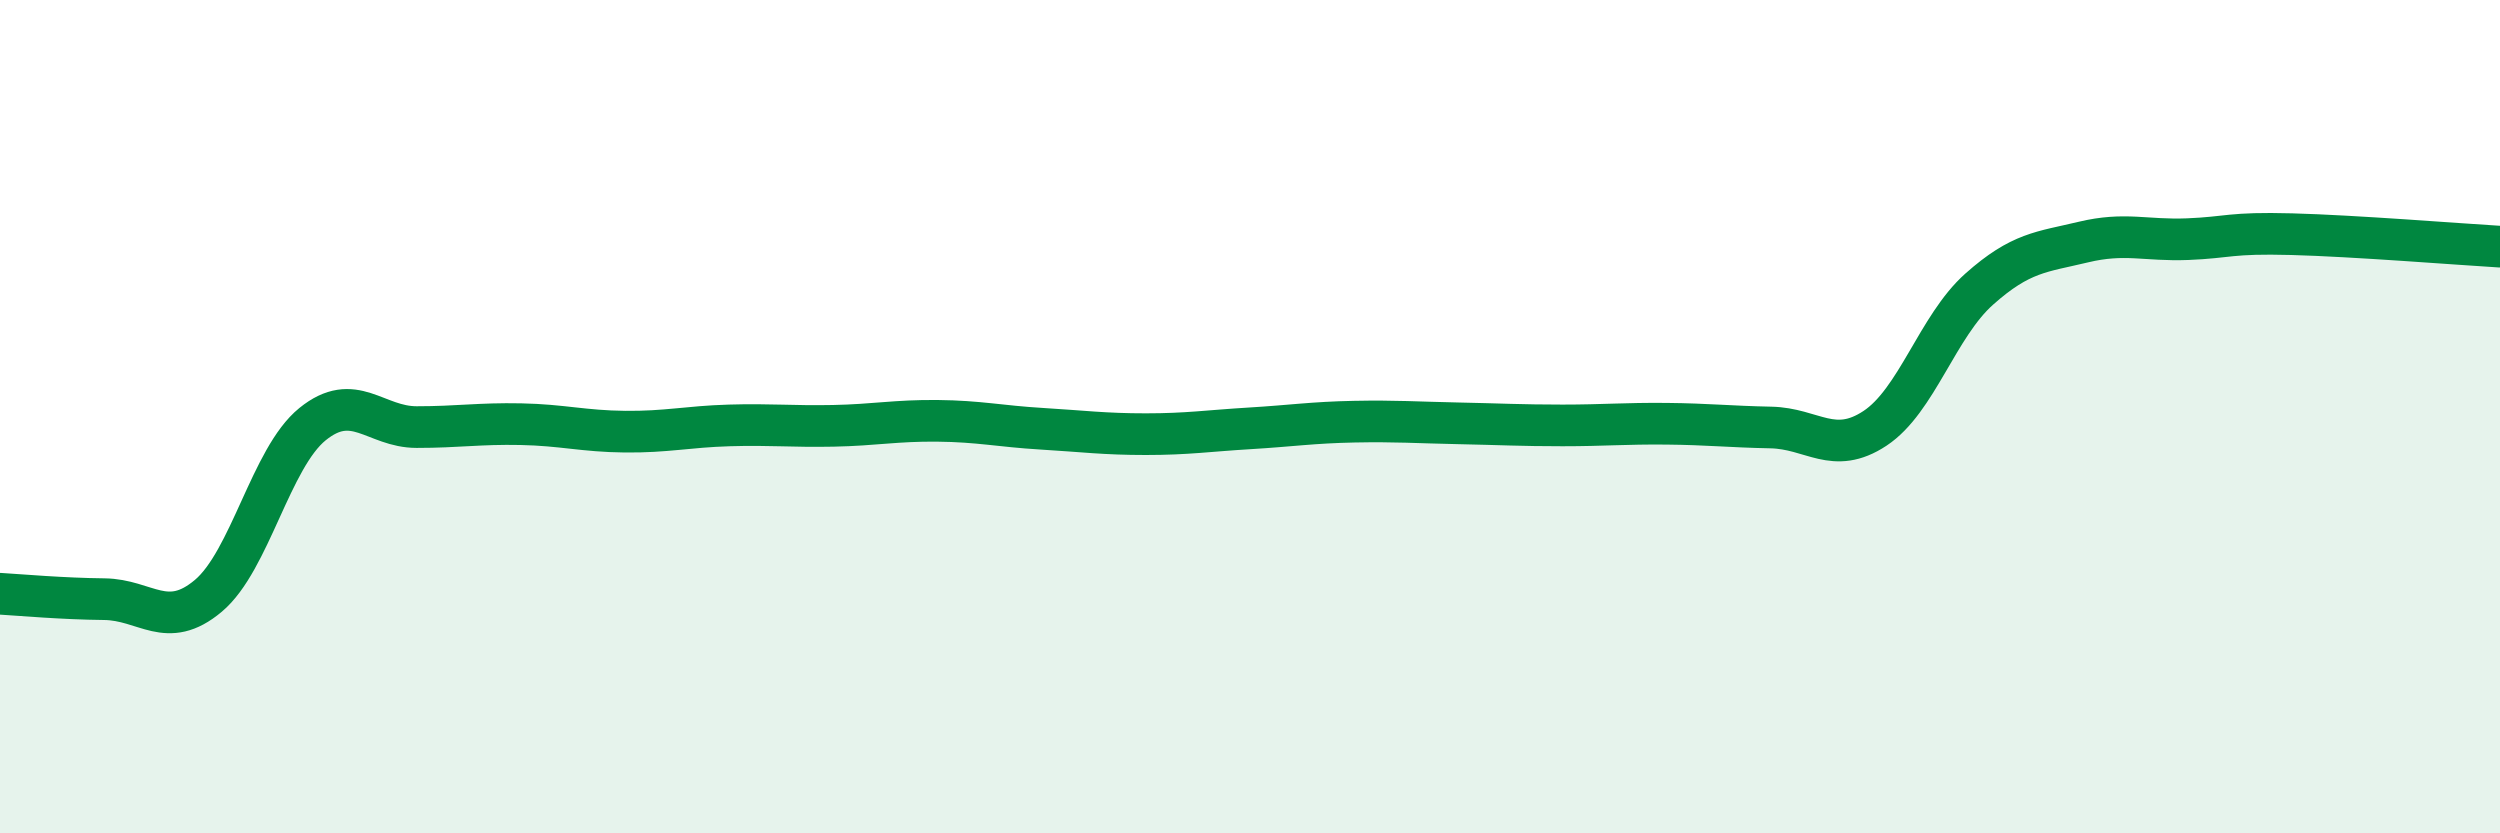
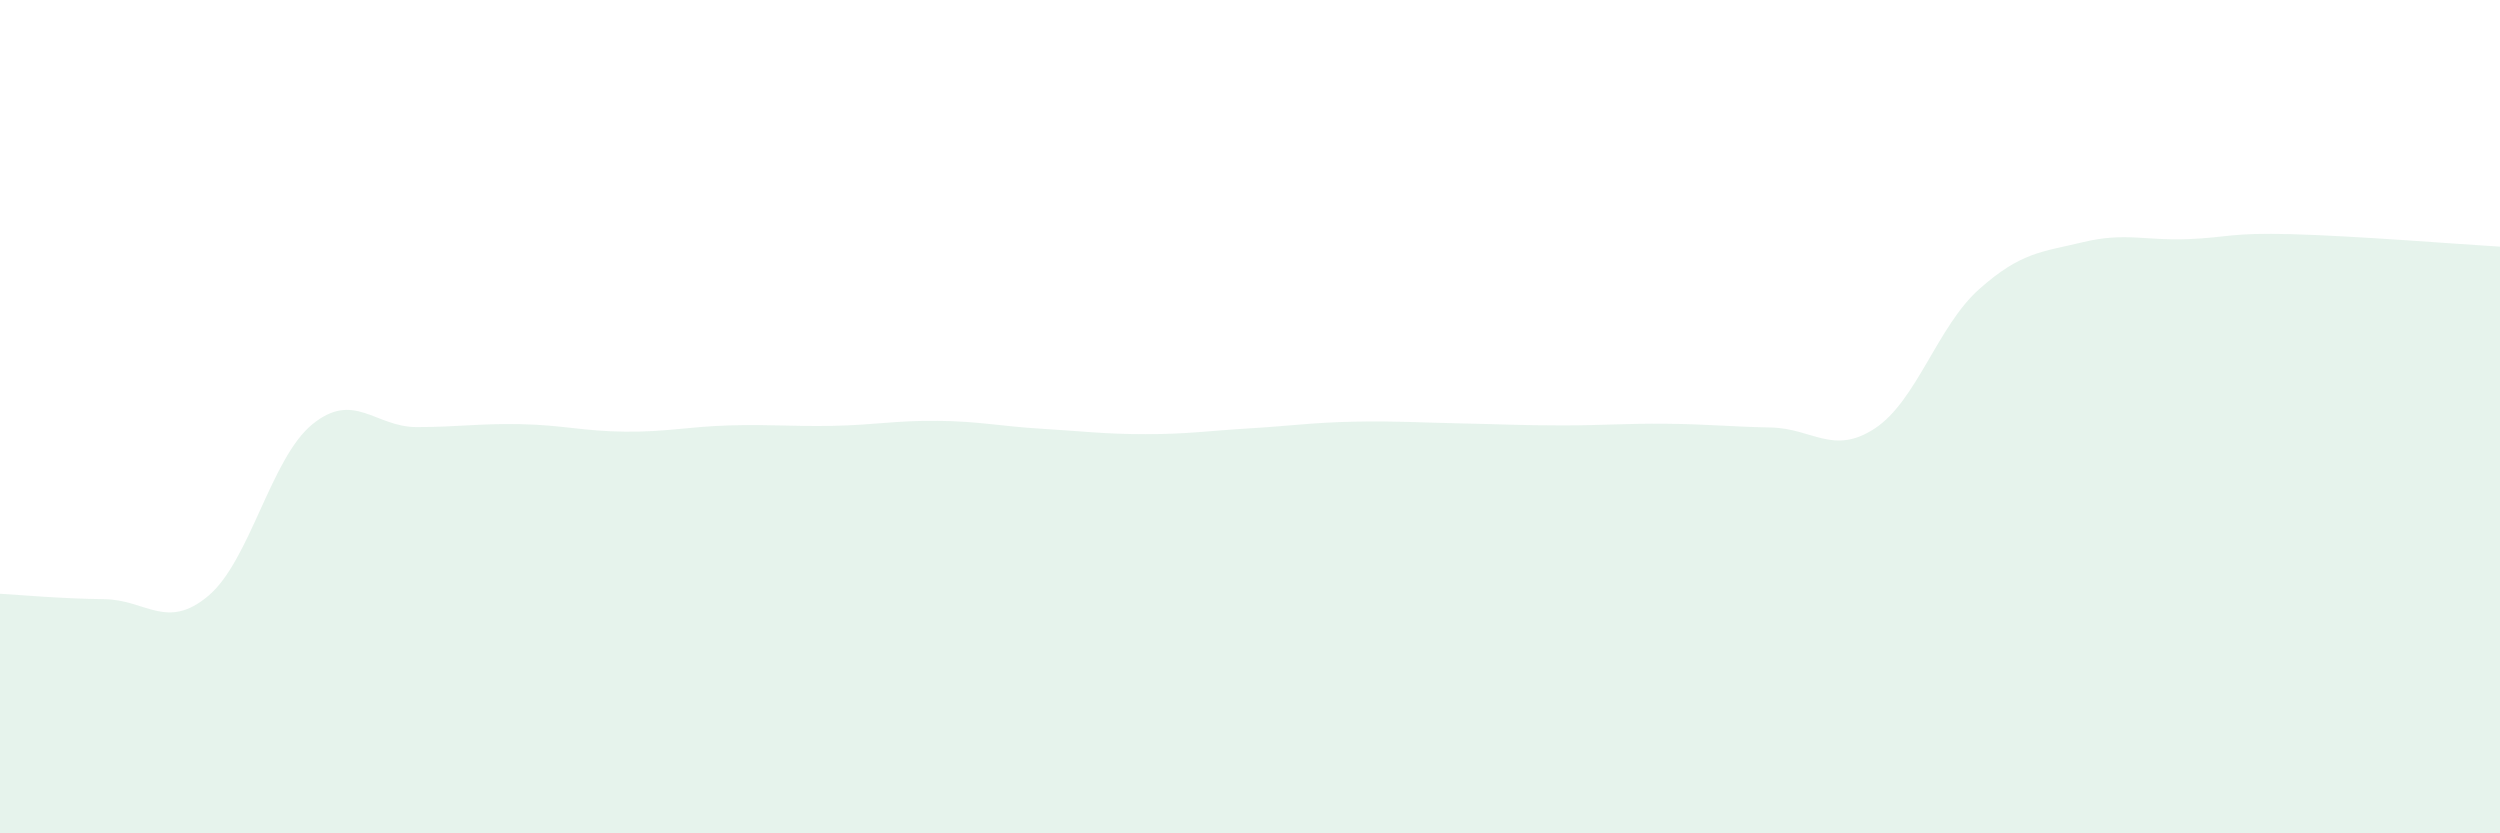
<svg xmlns="http://www.w3.org/2000/svg" width="60" height="20" viewBox="0 0 60 20">
  <path d="M 0,14.25 C 0.5,14.28 1.5,14.37 2.5,14.38 C 3.5,14.39 4,15.14 5,14.3 C 6,13.46 6.5,10.99 7.5,10.18 C 8.5,9.37 9,10.25 10,10.25 C 11,10.25 11.5,10.16 12.5,10.18 C 13.5,10.2 14,10.35 15,10.36 C 16,10.37 16.5,10.24 17.5,10.21 C 18.5,10.18 19,10.24 20,10.22 C 21,10.2 21.5,10.09 22.5,10.1 C 23.5,10.11 24,10.23 25,10.29 C 26,10.35 26.5,10.42 27.5,10.42 C 28.5,10.42 29,10.34 30,10.28 C 31,10.22 31.5,10.14 32.5,10.12 C 33.5,10.1 34,10.14 35,10.16 C 36,10.18 36.5,10.21 37.5,10.21 C 38.5,10.21 39,10.16 40,10.17 C 41,10.18 41.5,10.24 42.5,10.26 C 43.5,10.28 44,10.94 45,10.28 C 46,9.62 46.5,7.83 47.5,6.94 C 48.5,6.05 49,6.05 50,5.81 C 51,5.57 51.5,5.78 52.5,5.74 C 53.5,5.7 53.5,5.58 55,5.62 C 56.5,5.66 59,5.86 60,5.92L60 20L0 20Z" fill="#008740" opacity="0.1" stroke-linecap="round" stroke-linejoin="round" />
-   <path d="M 0,14.25 C 0.5,14.28 1.5,14.37 2.5,14.38 C 3.5,14.39 4,15.14 5,14.3 C 6,13.46 6.5,10.99 7.5,10.18 C 8.5,9.37 9,10.25 10,10.25 C 11,10.25 11.5,10.16 12.5,10.18 C 13.5,10.2 14,10.35 15,10.36 C 16,10.37 16.5,10.24 17.5,10.21 C 18.5,10.18 19,10.24 20,10.22 C 21,10.2 21.5,10.09 22.5,10.1 C 23.5,10.11 24,10.23 25,10.29 C 26,10.35 26.5,10.42 27.5,10.42 C 28.5,10.42 29,10.34 30,10.28 C 31,10.22 31.5,10.14 32.5,10.12 C 33.5,10.1 34,10.14 35,10.16 C 36,10.18 36.5,10.21 37.5,10.21 C 38.5,10.21 39,10.16 40,10.17 C 41,10.18 41.5,10.24 42.5,10.26 C 43.5,10.28 44,10.94 45,10.28 C 46,9.62 46.5,7.83 47.5,6.94 C 48.5,6.05 49,6.05 50,5.81 C 51,5.57 51.5,5.78 52.5,5.74 C 53.5,5.7 53.5,5.58 55,5.62 C 56.5,5.66 59,5.86 60,5.92" stroke="#008740" stroke-width="1" fill="none" stroke-linecap="round" stroke-linejoin="round" />
</svg>